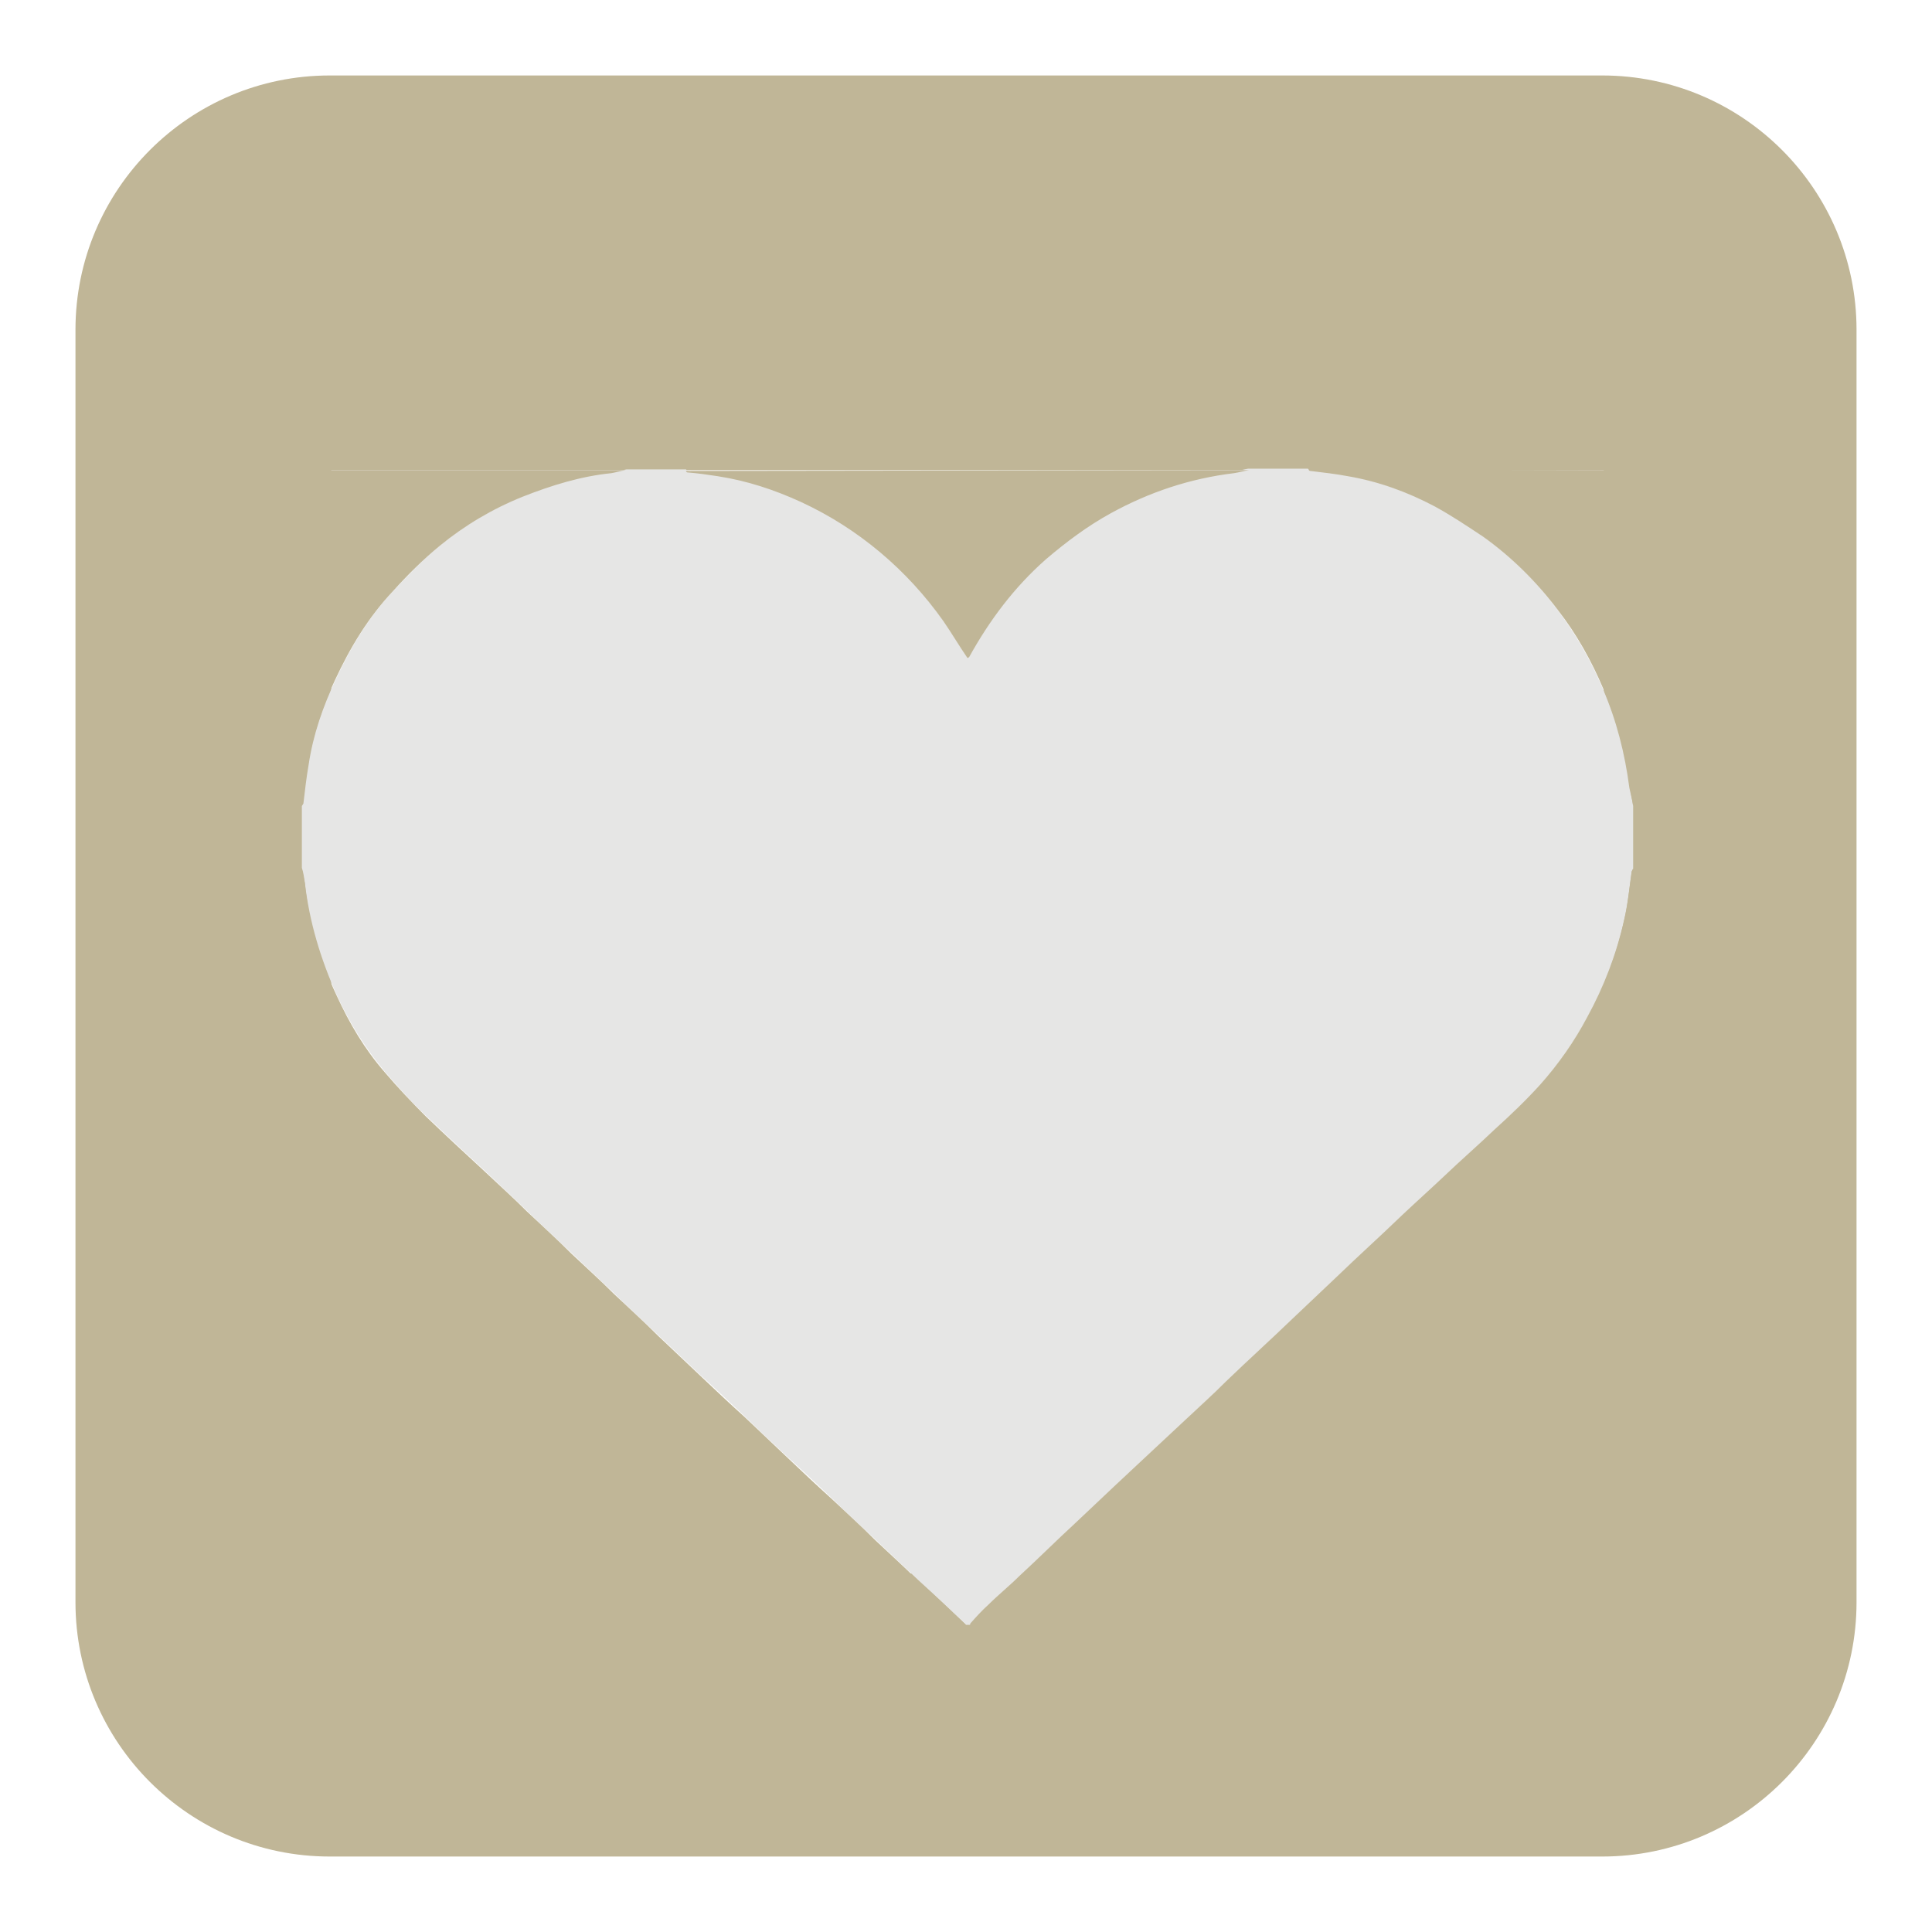
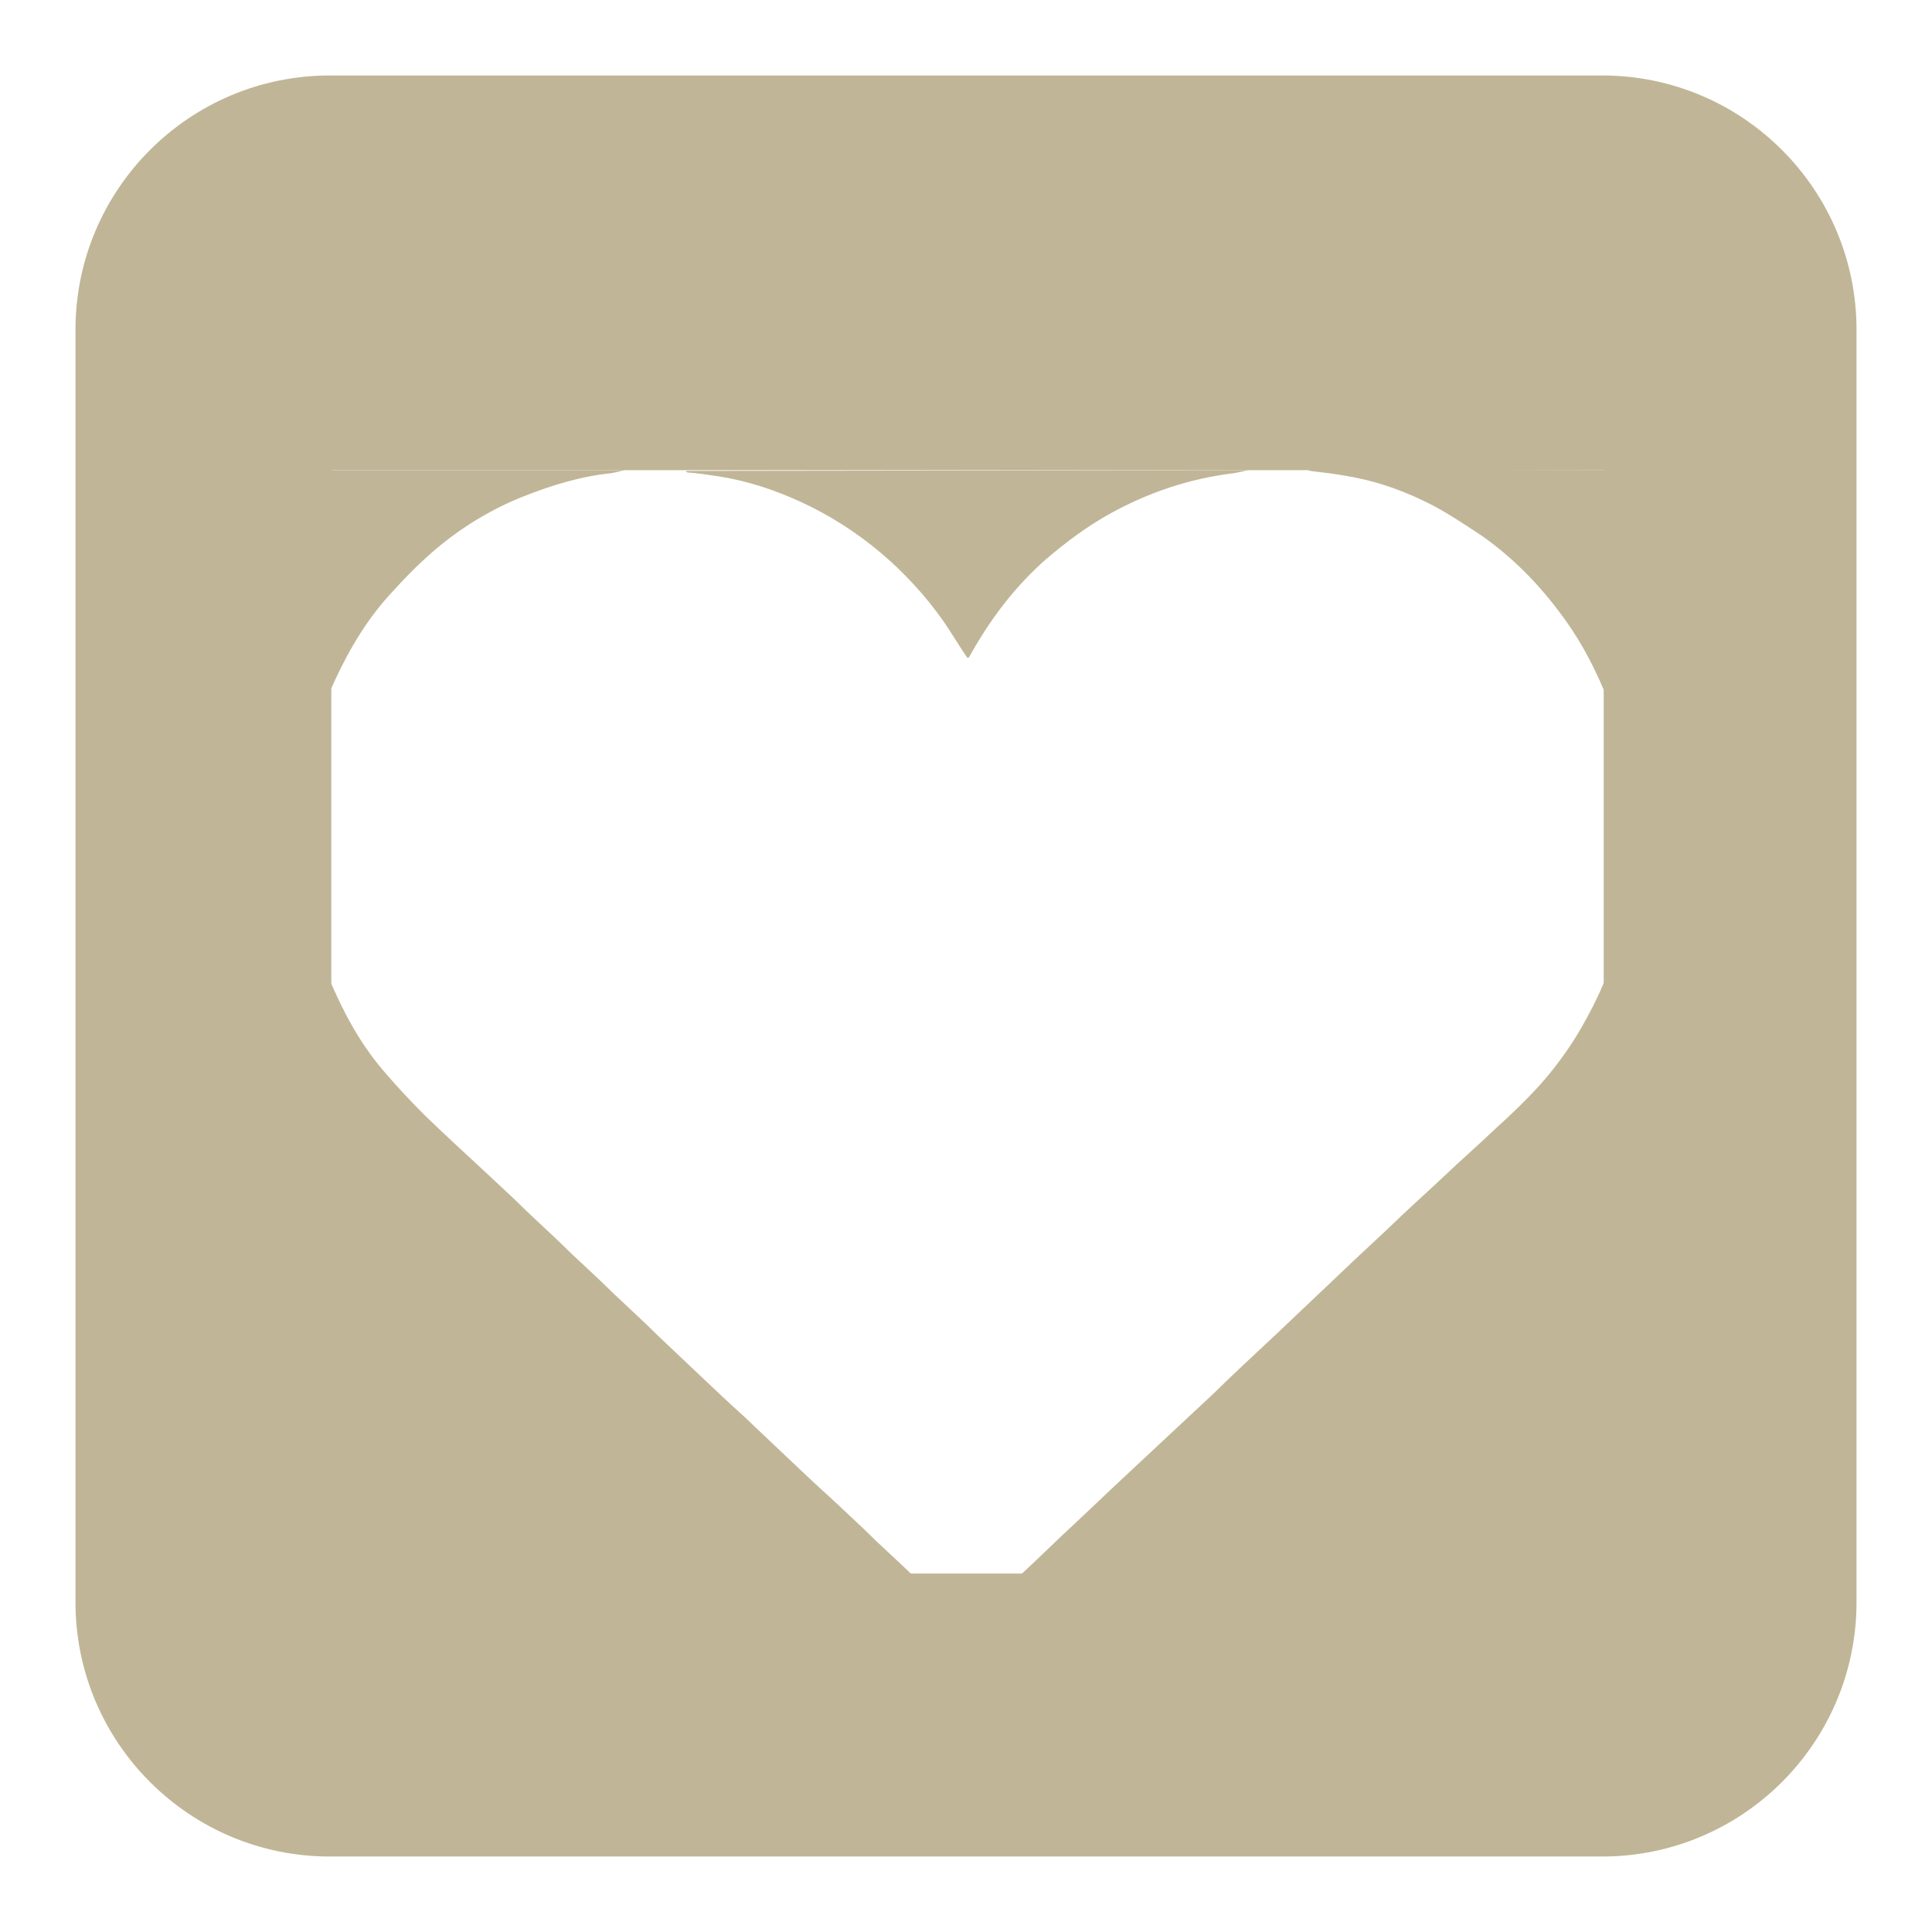
<svg xmlns="http://www.w3.org/2000/svg" version="1.1" x="0px" y="0px" viewBox="0 0 256 256" enable-background="new 0 0 256 256" xml:space="preserve">
  <g>
    <path fill="#c0b697" d="M212.3,10H43.7C25.1,10,10,25.1,10,43.7v168.6c0,18.6,15.1,33.7,33.7,33.7h168.6 c18.6,0,33.7-15.1,33.7-33.7V43.7C246,25.1,230.9,10,212.3,10z M212.5,208.5H43.9V62.3h168.6V208.5L212.5,208.5z" />
-     <path fill="#e6e6e5" d="M216.4,106.8v8.3c-0.1,0.2-0.2,0.3-0.2,0.5c-0.3,2.1-0.5,4.3-1,6.4c-1,4.5-2.6,8.8-4.9,12.9 c-1.8,3.2-3.8,6.2-6.2,8.9c-1.9,2.1-4,4-6.1,6c-2.2,2.1-4.5,4.1-6.7,6.2c-1.8,1.7-3.7,3.4-5.5,5.1c-2.9,2.8-5.9,5.5-8.8,8.3 c-1.9,1.8-3.8,3.6-5.7,5.4c-2.9,2.8-5.9,5.5-8.8,8.3c-1.8,1.7-3.7,3.4-5.5,5.2l-9.1,8.5c-1.8,1.7-3.6,3.4-5.4,5.1 c-2.5,2.3-4.9,4.7-7.4,7c-1.3,1.3-2.8,2.5-4.1,3.8c-0.9,0.8-1.7,1.7-2.5,2.6H128c-2.1-2-4.2-4-6.4-6c-1.9-1.8-3.7-3.5-5.6-5.3 c-1.9-1.8-3.9-3.6-5.8-5.5c-1.9-1.8-3.8-3.6-5.8-5.4c-1.9-1.8-3.9-3.6-5.8-5.5c-1.9-1.8-3.8-3.6-5.8-5.4c-1.9-1.8-3.7-3.5-5.6-5.3 c-2-1.9-4-3.7-5.9-5.6c-1.9-1.8-3.7-3.5-5.6-5.3c-2-1.9-4-3.7-5.9-5.6c-1.9-1.8-3.7-3.5-5.6-5.3c-2.6-2.4-5.2-4.8-7.8-7.3 c-1.9-1.8-3.7-3.8-5.4-5.8c-2.6-3.1-4.7-6.5-6.4-10.2c-2.1-4.7-3.6-9.6-4.2-14.8c-0.1-0.7-0.2-1.4-0.4-2v-8.3 c0.1-0.1,0.2-0.2,0.2-0.2c0.2-1.7,0.4-3.5,0.7-5.2c0.6-4,1.9-7.7,3.6-11.3c2-4.3,4.4-8.3,7.7-11.8c2-2.1,4-4.2,6.2-6 c3.3-2.7,7-4.9,11-6.5c3.8-1.5,7.6-2.7,11.7-3.1c0.7-0.1,1.3-0.3,1.9-0.4h7.9c0.1,0.1,0.2,0.2,0.2,0.2c1.3,0.2,2.7,0.3,4,0.5 c3.8,0.6,7.5,1.8,11,3.4c4.4,2,8.4,4.7,11.9,7.9c2.6,2.4,4.9,5,6.9,7.9c1.1,1.6,2.1,3.3,3.2,4.9c0,0,0.1,0,0.2-0.1 c2.7-4.9,6-9.3,10.2-13c2.6-2.3,5.5-4.4,8.6-6.1c5.1-2.8,10.5-4.7,16.3-5.3c0.7-0.1,1.4-0.3,2-0.4h7.9c0.1,0.1,0.2,0.2,0.2,0.2 c1.7,0.2,3.3,0.4,5,0.7c4,0.7,7.9,2.1,11.5,4c2.2,1.2,4.4,2.5,6.4,4c3.9,2.7,7.1,6,9.9,9.7c2.5,3.3,4.5,6.8,6.1,10.6 c1.8,4.2,2.9,8.5,3.5,13.1C216.1,105.3,216.3,106.1,216.4,106.8z" />
    <path fill="#c0b697" d="M128,215.3h-88V115.1c0.1,0.7,0.3,1.3,0.4,2c0.5,5.2,2,10.1,4.2,14.8c1.7,3.7,3.7,7.1,6.4,10.2 c1.7,2,3.5,3.9,5.4,5.8c2.6,2.5,5.2,4.9,7.8,7.3c1.9,1.8,3.8,3.5,5.6,5.3c2,1.9,4,3.7,5.9,5.6c1.9,1.8,3.8,3.5,5.6,5.3 c2,1.9,4,3.7,5.9,5.6c1.9,1.8,3.7,3.5,5.6,5.3c1.9,1.8,3.8,3.6,5.8,5.4c1.9,1.8,3.9,3.7,5.8,5.5c1.9,1.8,3.8,3.6,5.8,5.4 c1.9,1.8,3.9,3.6,5.8,5.5c1.9,1.8,3.8,3.5,5.6,5.3C123.8,211.3,125.9,213.3,128,215.3L128,215.3z M216.4,115.1v100.1h-87.9 c0.8-0.9,1.6-1.8,2.5-2.6c1.3-1.3,2.8-2.5,4.1-3.8c2.5-2.3,4.9-4.7,7.4-7c1.8-1.7,3.6-3.4,5.4-5.1l9.1-8.5c1.8-1.7,3.7-3.4,5.5-5.2 c2.9-2.8,5.9-5.5,8.8-8.3c1.9-1.8,3.8-3.6,5.7-5.4c2.9-2.8,5.9-5.5,8.8-8.3c1.8-1.7,3.7-3.4,5.5-5.1c2.2-2.1,4.5-4.1,6.7-6.2 c2.1-1.9,4.2-3.9,6.1-6c2.4-2.7,4.5-5.7,6.2-8.9c2.2-4,3.9-8.4,4.9-12.9c0.5-2.1,0.7-4.3,1-6.4 C216.2,115.5,216.3,115.3,216.4,115.1L216.4,115.1z M165.5,62.3c-0.7,0.1-1.3,0.3-2,0.4c-5.8,0.7-11.2,2.5-16.3,5.3 c-3.1,1.7-5.9,3.8-8.6,6.1c-4.2,3.7-7.5,8.1-10.2,13c0,0-0.1,0-0.2,0.1c-1.1-1.6-2.1-3.3-3.2-4.9c-4.8-6.8-11.3-12.3-18.9-15.8 c-3.5-1.6-7.1-2.8-11-3.4c-1.3-0.2-2.7-0.4-4-0.5c-0.1,0-0.2-0.1-0.2-0.2L165.5,62.3L165.5,62.3z M82.9,62.3 c-0.7,0.1-1.3,0.3-1.9,0.4c-4,0.4-7.9,1.6-11.7,3.1c-4,1.6-7.7,3.8-11,6.5c-2.2,1.8-4.3,3.9-6.2,6c-3.3,3.5-5.7,7.5-7.7,11.8 c-1.7,3.6-3,7.4-3.6,11.3c-0.3,1.7-0.5,3.5-0.7,5.2c0,0.1-0.1,0.2-0.2,0.2V62.3H82.9z M216.4,62.3v44.5c-0.1-0.8-0.3-1.5-0.4-2.3 c-0.5-4.5-1.7-8.9-3.5-13.1c-1.6-3.8-3.6-7.4-6.1-10.6c-2.8-3.7-6.1-7-9.9-9.7c-2.1-1.4-4.2-2.8-6.4-4c-3.6-1.9-7.4-3.3-11.5-4 c-1.6-0.3-3.3-0.5-5-0.7c-0.1,0-0.2-0.1-0.2-0.2L216.4,62.3L216.4,62.3z" />
  </g>
</svg>